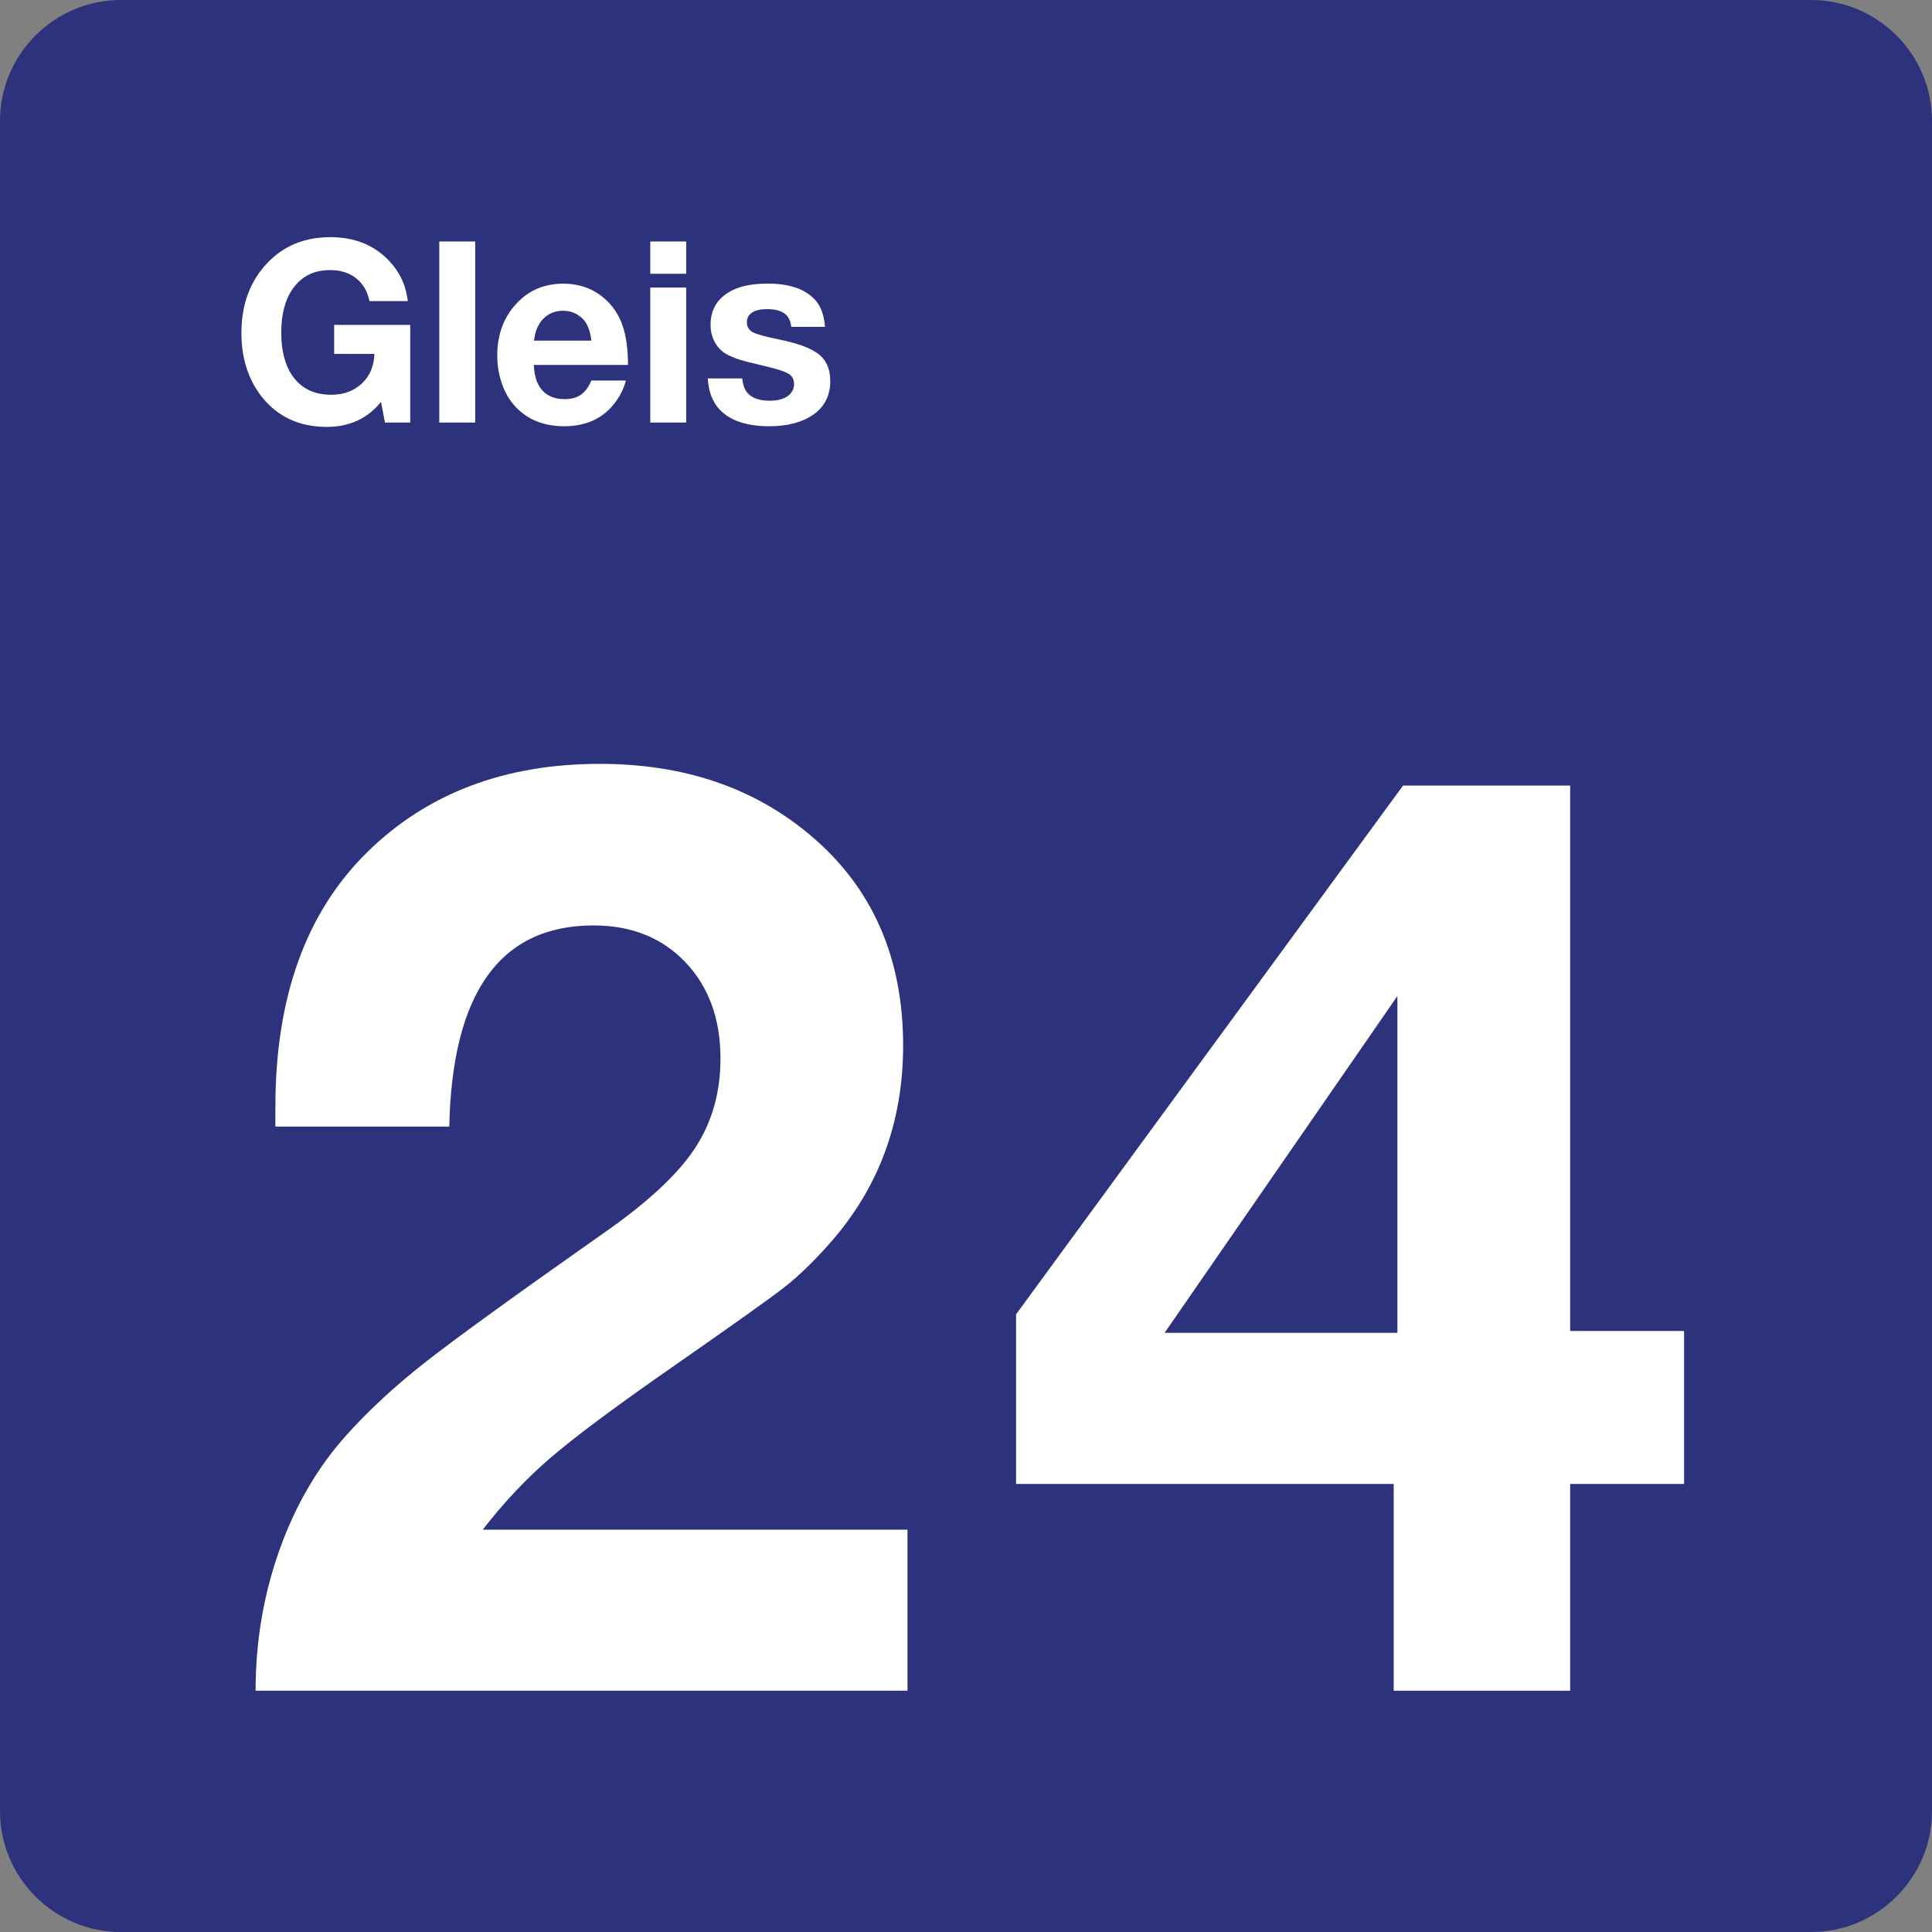
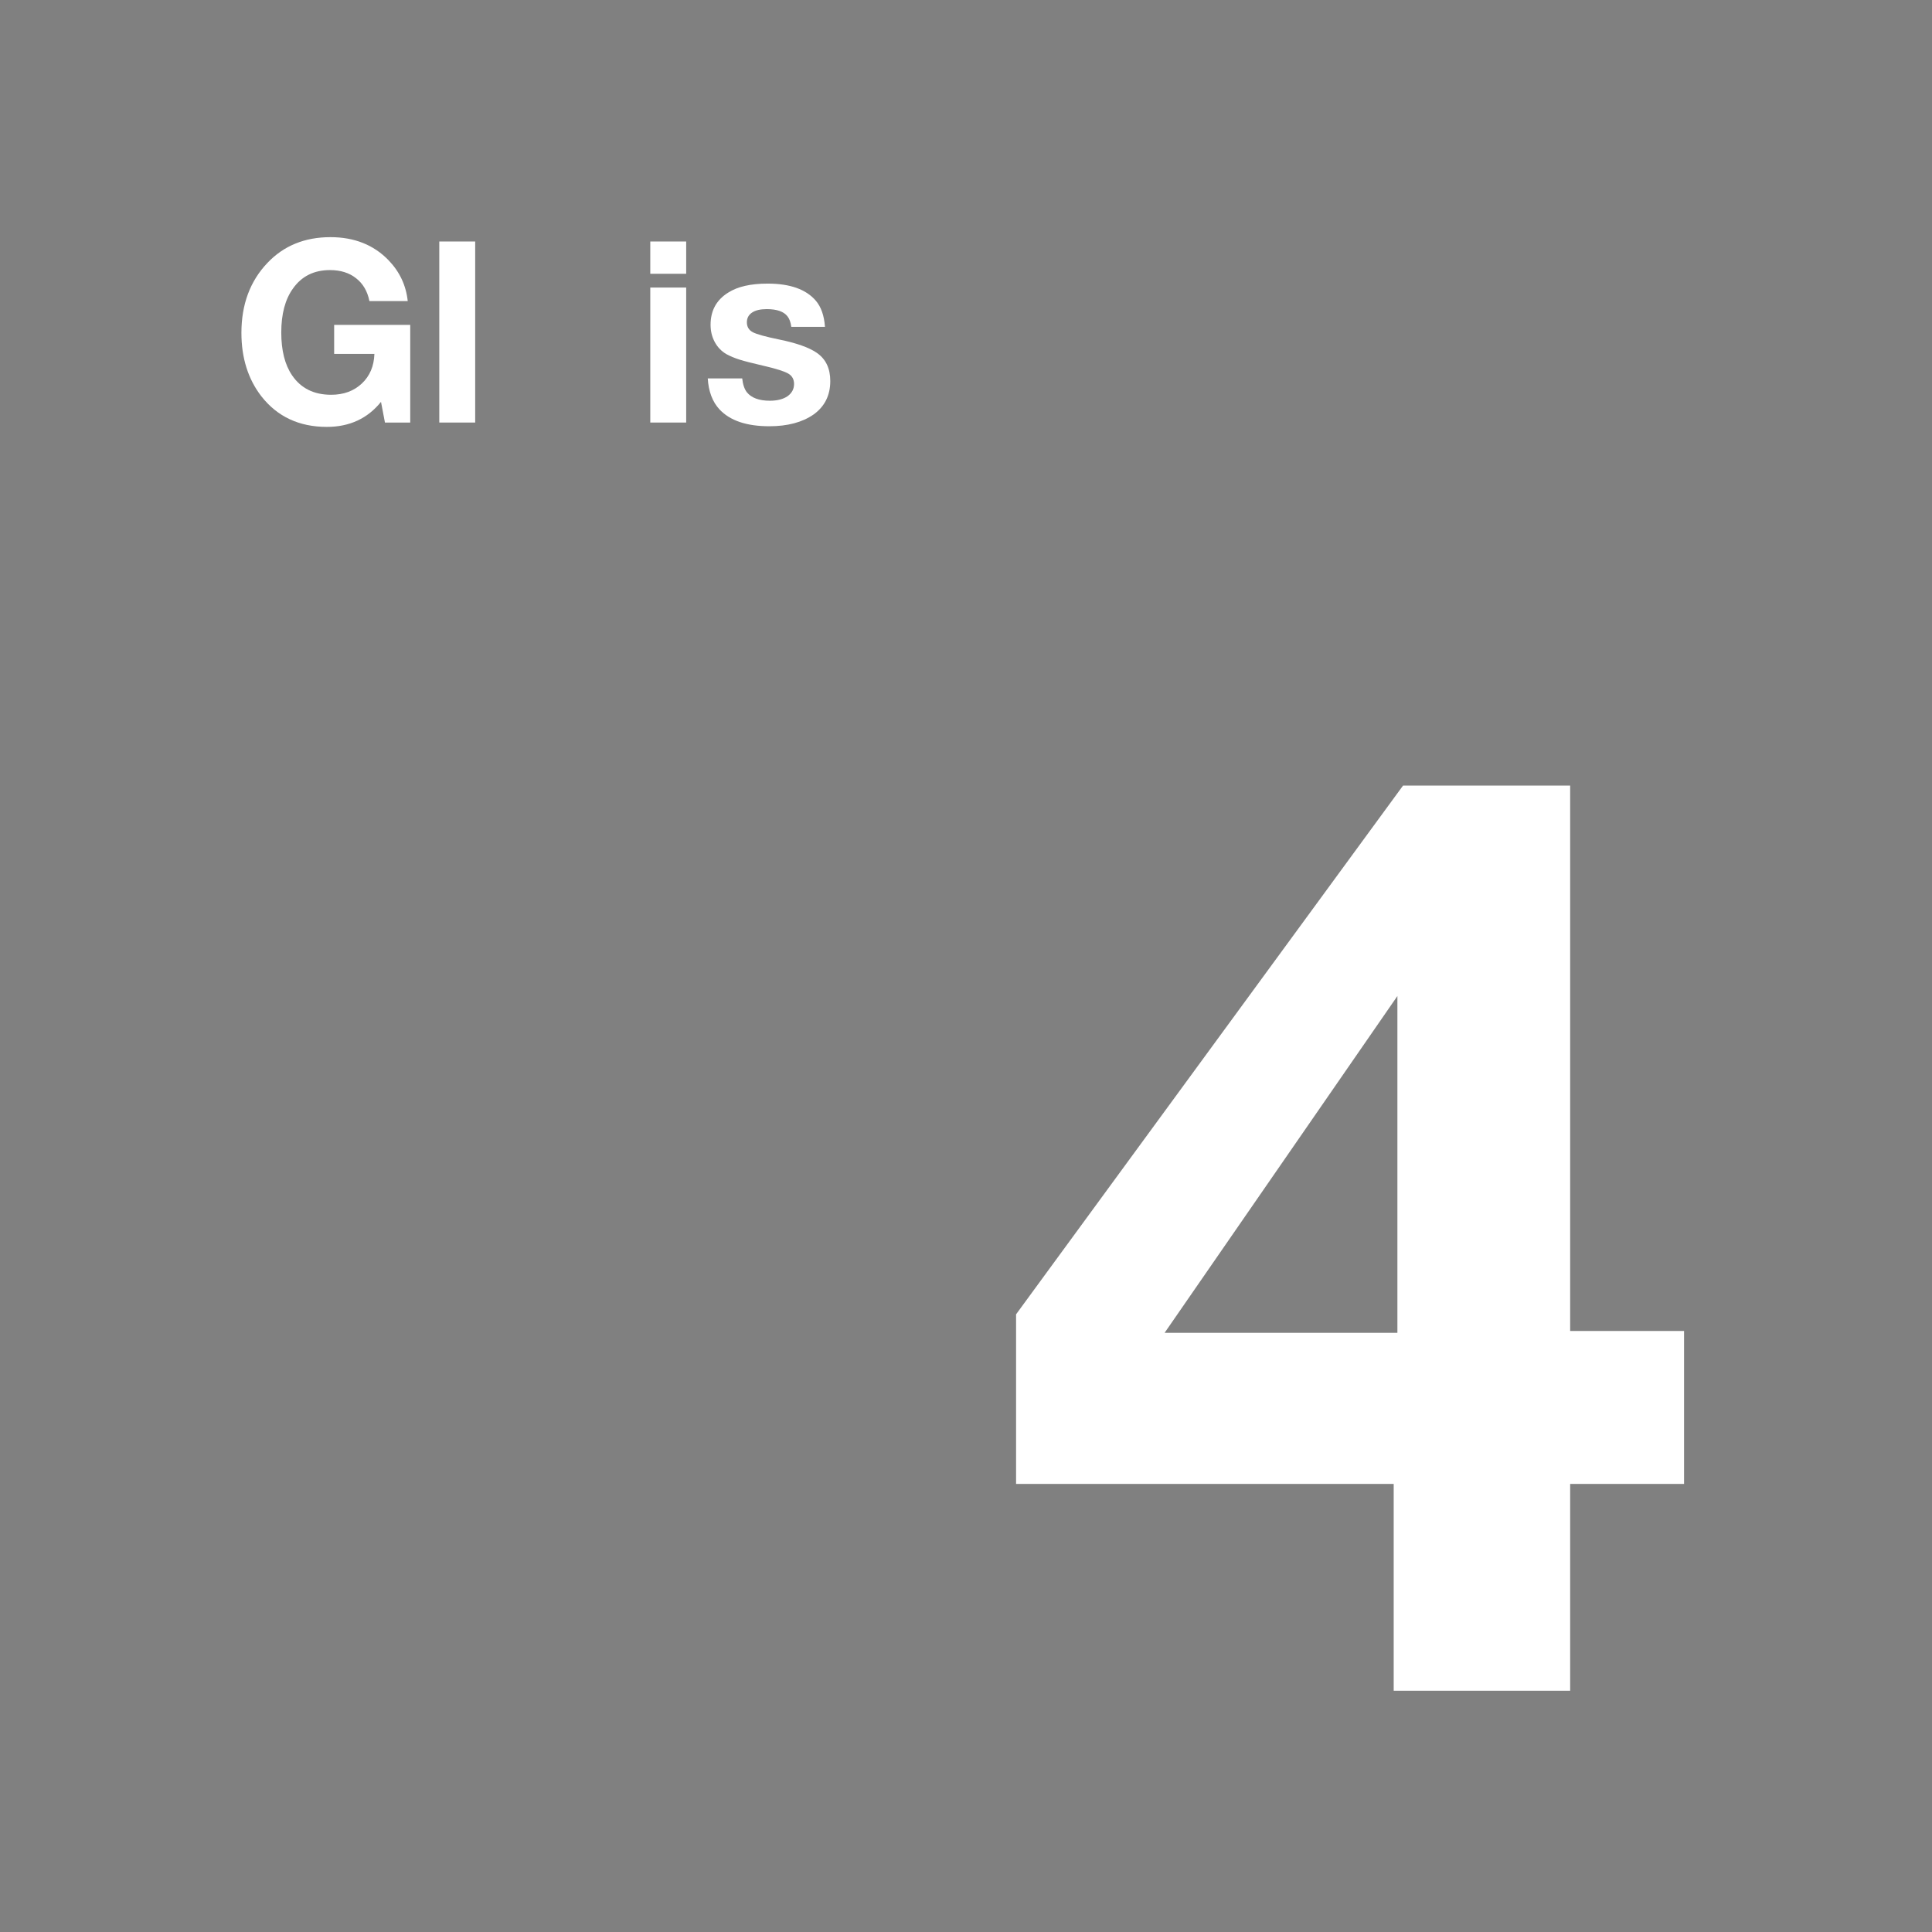
<svg xmlns="http://www.w3.org/2000/svg" class="color-immutable" width="24" height="24" viewBox="0 0 24 24" fill="none">
  <rect x="0" y="0" width="24" height="24" fill="#808080" stroke="none" />
-   <path d="M0 22.5V1.5C0 0.675 0.675 0 1.5 0H22.5C23.325 0 24 0.675 24 1.5V22.5C24 23.325 23.325 24 22.5 24H1.5C0.675 24 0 23.325 0 22.5Z" fill="#2D327D" />
-   <path d="M11.273 19.002V21.002H3.175C3.175 20.392 3.274 19.81 3.471 19.256C3.668 18.702 3.946 18.225 4.305 17.826C4.582 17.518 4.906 17.218 5.278 16.926C5.65 16.634 6.389 16.098 7.497 15.319C8.035 14.945 8.412 14.596 8.627 14.273C8.842 13.95 8.95 13.576 8.95 13.15C8.95 12.658 8.805 12.259 8.515 11.954C8.225 11.649 7.845 11.496 7.373 11.496C6.214 11.496 5.617 12.329 5.581 13.995H3.421C3.421 13.887 3.421 13.805 3.421 13.749C3.421 12.385 3.803 11.329 4.567 10.581C5.31 9.853 6.272 9.489 7.451 9.489C8.497 9.489 9.371 9.786 10.073 10.381C10.837 11.027 11.219 11.896 11.219 12.988C11.219 13.942 10.914 14.762 10.304 15.449C10.104 15.675 9.917 15.855 9.743 15.991C9.569 16.127 9.11 16.454 8.366 16.972C7.658 17.464 7.152 17.841 6.847 18.102C6.542 18.363 6.259 18.663 5.997 19.002H11.273Z" fill="white" />
  <path d="M20.92 16.534V18.434H19.505V21.003H17.313V18.434H12.622V16.327L17.429 9.759H19.505V16.534H20.92ZM17.359 16.557V12.373L14.467 16.557H17.359Z" fill="white" />
  <path d="M5.096 4.037V5.249H4.782L4.733 4.992C4.566 5.199 4.342 5.303 4.06 5.303C3.716 5.303 3.445 5.176 3.246 4.922C3.082 4.709 2.999 4.447 2.999 4.135C2.999 3.781 3.107 3.492 3.322 3.266C3.524 3.053 3.785 2.946 4.105 2.946C4.4 2.946 4.641 3.041 4.826 3.232C4.965 3.376 5.044 3.545 5.065 3.74H4.589C4.565 3.619 4.51 3.524 4.424 3.457C4.339 3.389 4.23 3.355 4.099 3.355C3.9 3.355 3.746 3.432 3.638 3.586C3.542 3.72 3.494 3.902 3.494 4.13C3.494 4.354 3.539 4.531 3.628 4.662C3.738 4.824 3.9 4.904 4.114 4.904C4.269 4.904 4.396 4.857 4.495 4.764C4.594 4.671 4.646 4.548 4.651 4.396H4.151V4.036H5.096V4.037Z" fill="white" />
  <path d="M5.903 3V5.249H5.457V3H5.903Z" fill="white" />
-   <path d="M7.775 4.726C7.751 4.82 7.709 4.909 7.647 4.992C7.5 5.194 7.287 5.295 7.01 5.295C6.76 5.295 6.559 5.216 6.409 5.058C6.335 4.981 6.279 4.888 6.24 4.78C6.198 4.664 6.177 4.543 6.177 4.417C6.177 4.173 6.247 3.968 6.388 3.802C6.545 3.616 6.748 3.524 6.997 3.524C7.198 3.524 7.369 3.586 7.511 3.71C7.613 3.799 7.686 3.909 7.732 4.04C7.778 4.171 7.801 4.335 7.801 4.533H6.631C6.635 4.615 6.648 4.683 6.669 4.738C6.729 4.885 6.844 4.958 7.014 4.958C7.097 4.958 7.165 4.94 7.217 4.903C7.269 4.867 7.312 4.808 7.346 4.727H7.775V4.726ZM7.346 4.232C7.338 4.151 7.319 4.084 7.29 4.031C7.262 3.978 7.221 3.937 7.168 3.906C7.115 3.875 7.058 3.86 6.995 3.86C6.896 3.86 6.814 3.893 6.749 3.96C6.684 4.026 6.646 4.117 6.634 4.232H7.346Z" fill="white" />
  <path d="M8.524 3V3.401H8.078V3H8.524ZM8.524 3.572V5.249H8.078V3.572H8.524Z" fill="white" />
  <path d="M10.248 4.06H9.83C9.822 4.002 9.806 3.959 9.782 3.929C9.736 3.87 9.65 3.84 9.525 3.84C9.446 3.84 9.385 3.854 9.342 3.883C9.299 3.912 9.278 3.952 9.278 4.004C9.278 4.059 9.302 4.1 9.35 4.126C9.398 4.152 9.507 4.182 9.677 4.217C9.893 4.261 10.049 4.316 10.145 4.382C10.258 4.459 10.314 4.576 10.314 4.733C10.314 4.912 10.244 5.051 10.105 5.15C9.966 5.246 9.784 5.295 9.557 5.295C9.276 5.295 9.07 5.226 8.939 5.087C8.851 4.993 8.802 4.864 8.792 4.701H9.22C9.228 4.777 9.248 4.834 9.278 4.873C9.335 4.943 9.43 4.978 9.563 4.978C9.655 4.978 9.729 4.959 9.783 4.922C9.836 4.884 9.864 4.834 9.864 4.77C9.864 4.713 9.841 4.67 9.794 4.642C9.747 4.614 9.649 4.582 9.498 4.547C9.352 4.513 9.249 4.487 9.189 4.468C9.128 4.449 9.074 4.426 9.025 4.4C8.963 4.364 8.914 4.314 8.879 4.249C8.844 4.184 8.827 4.113 8.827 4.034C8.827 3.86 8.899 3.727 9.044 3.636C9.162 3.56 9.326 3.523 9.536 3.523C9.814 3.523 10.013 3.594 10.134 3.735C10.2 3.812 10.238 3.92 10.248 4.06Z" fill="white" />
</svg>